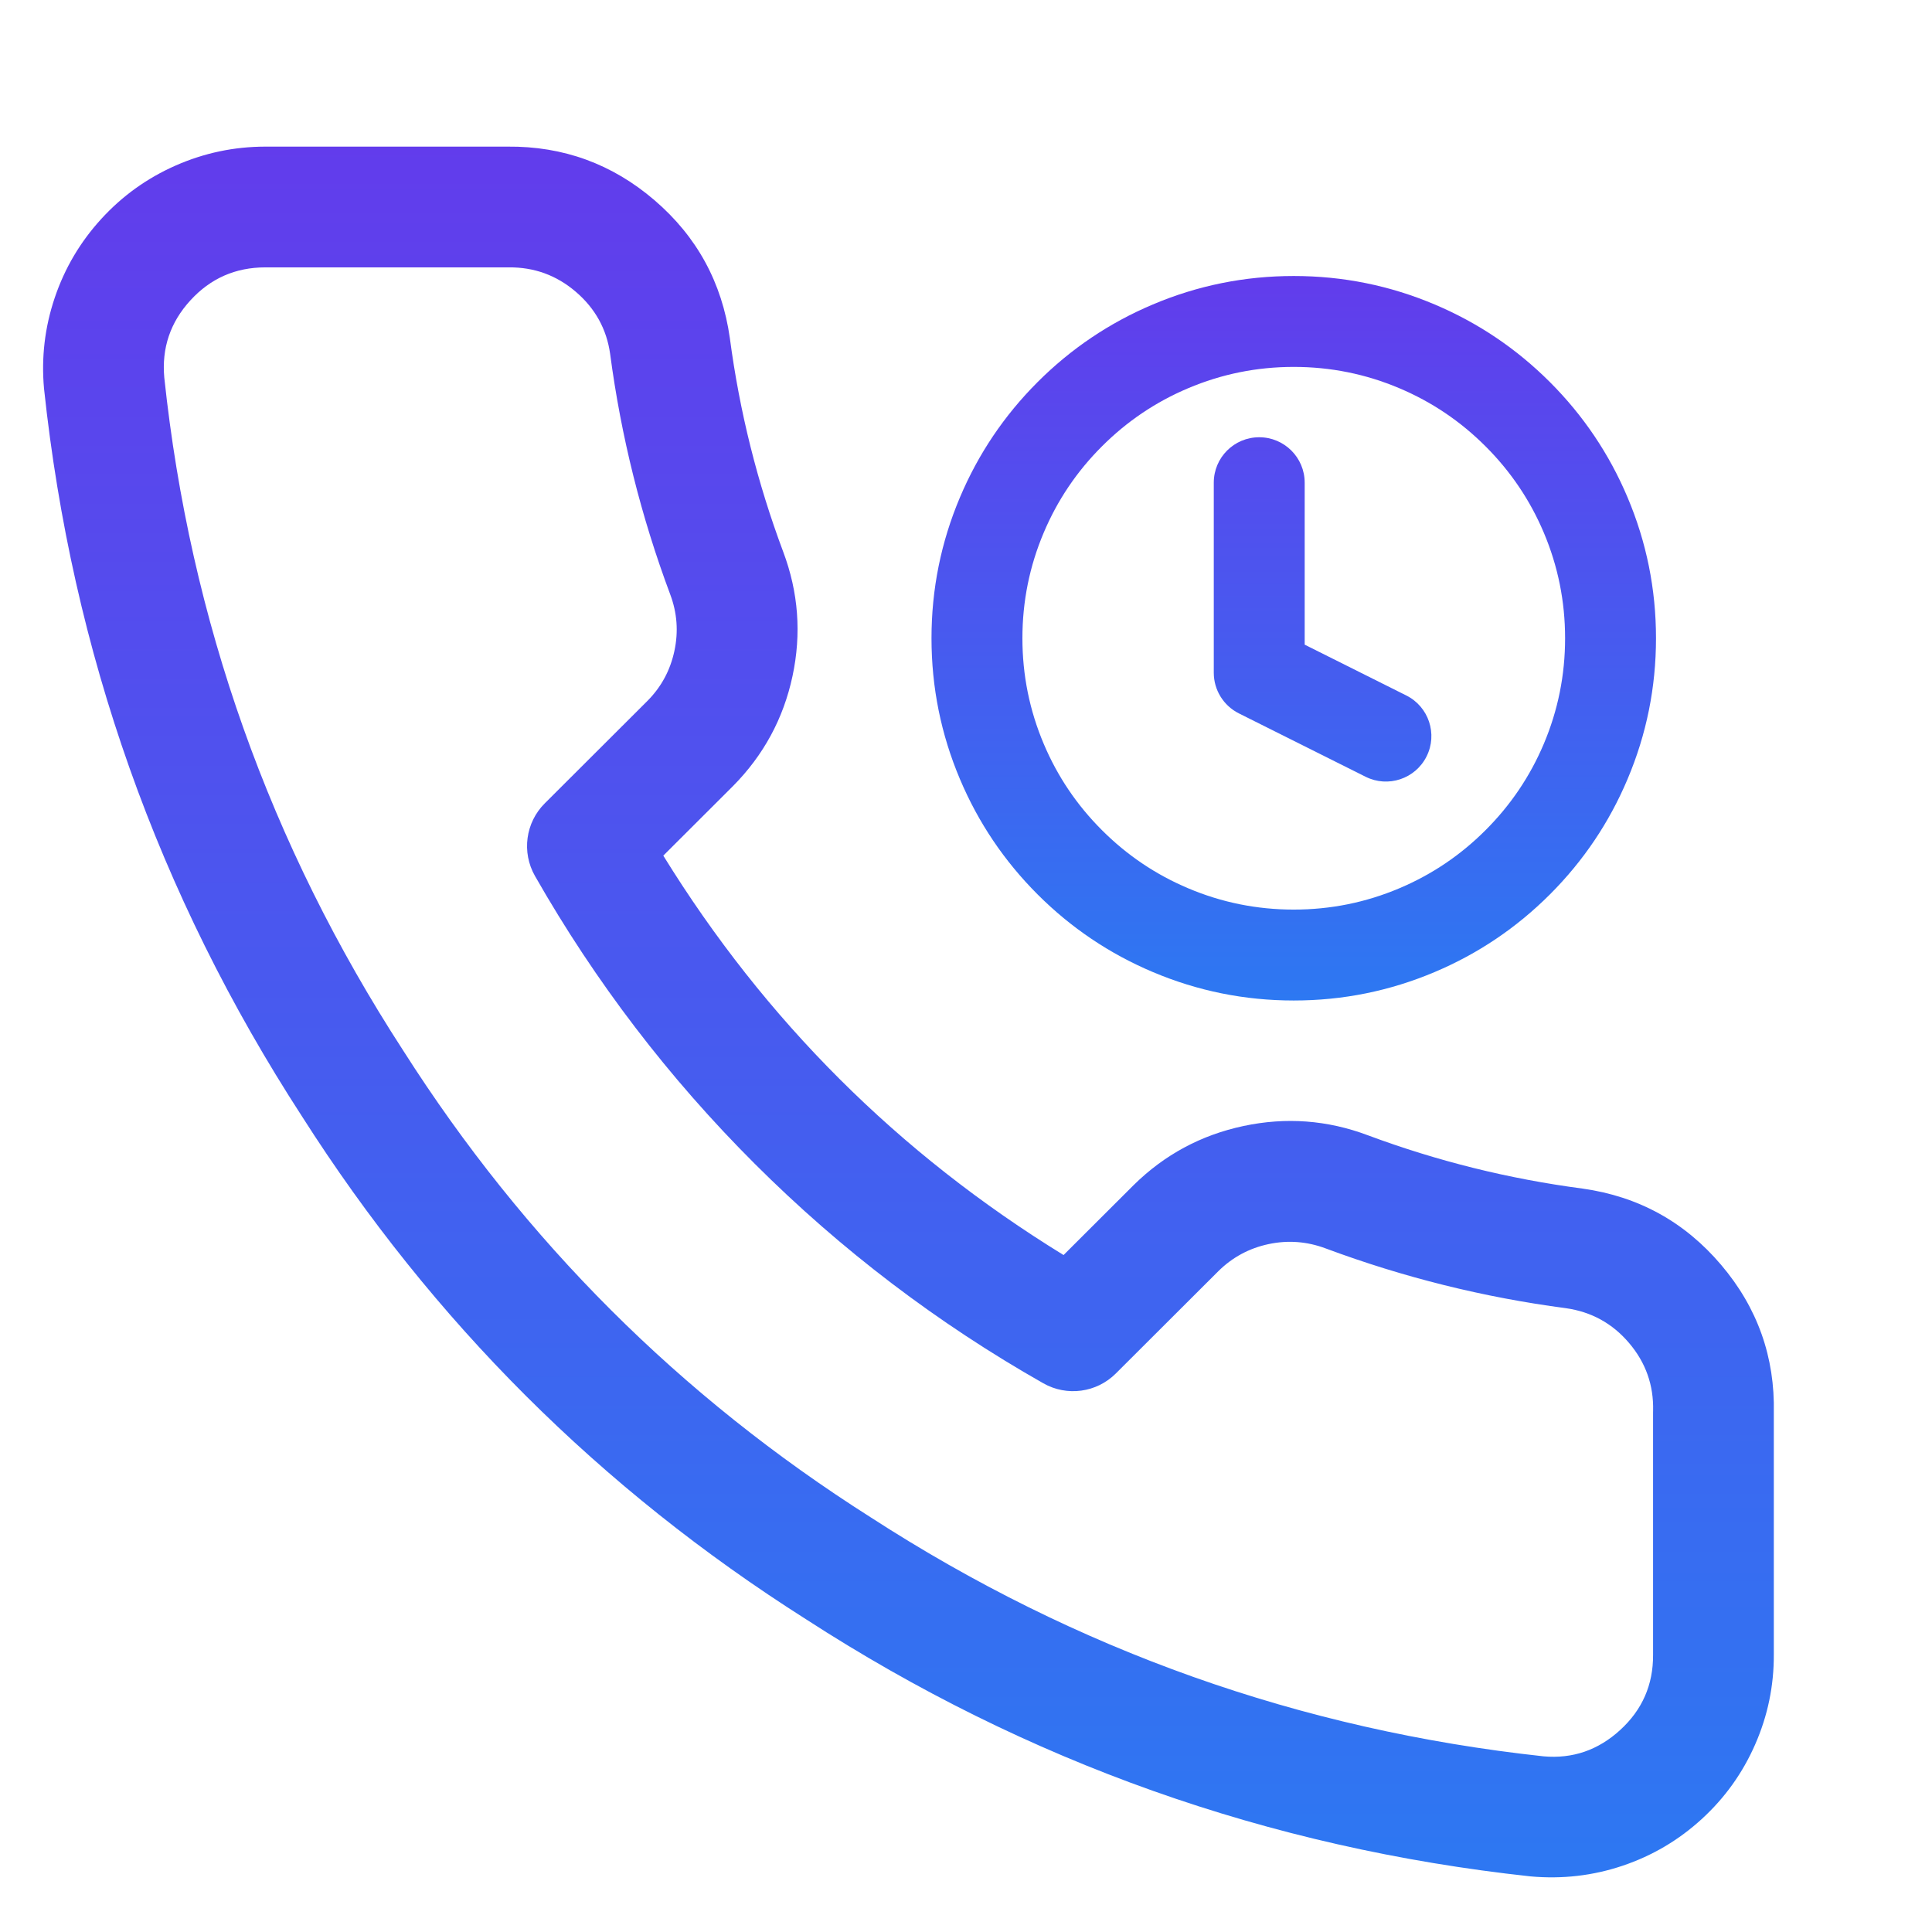
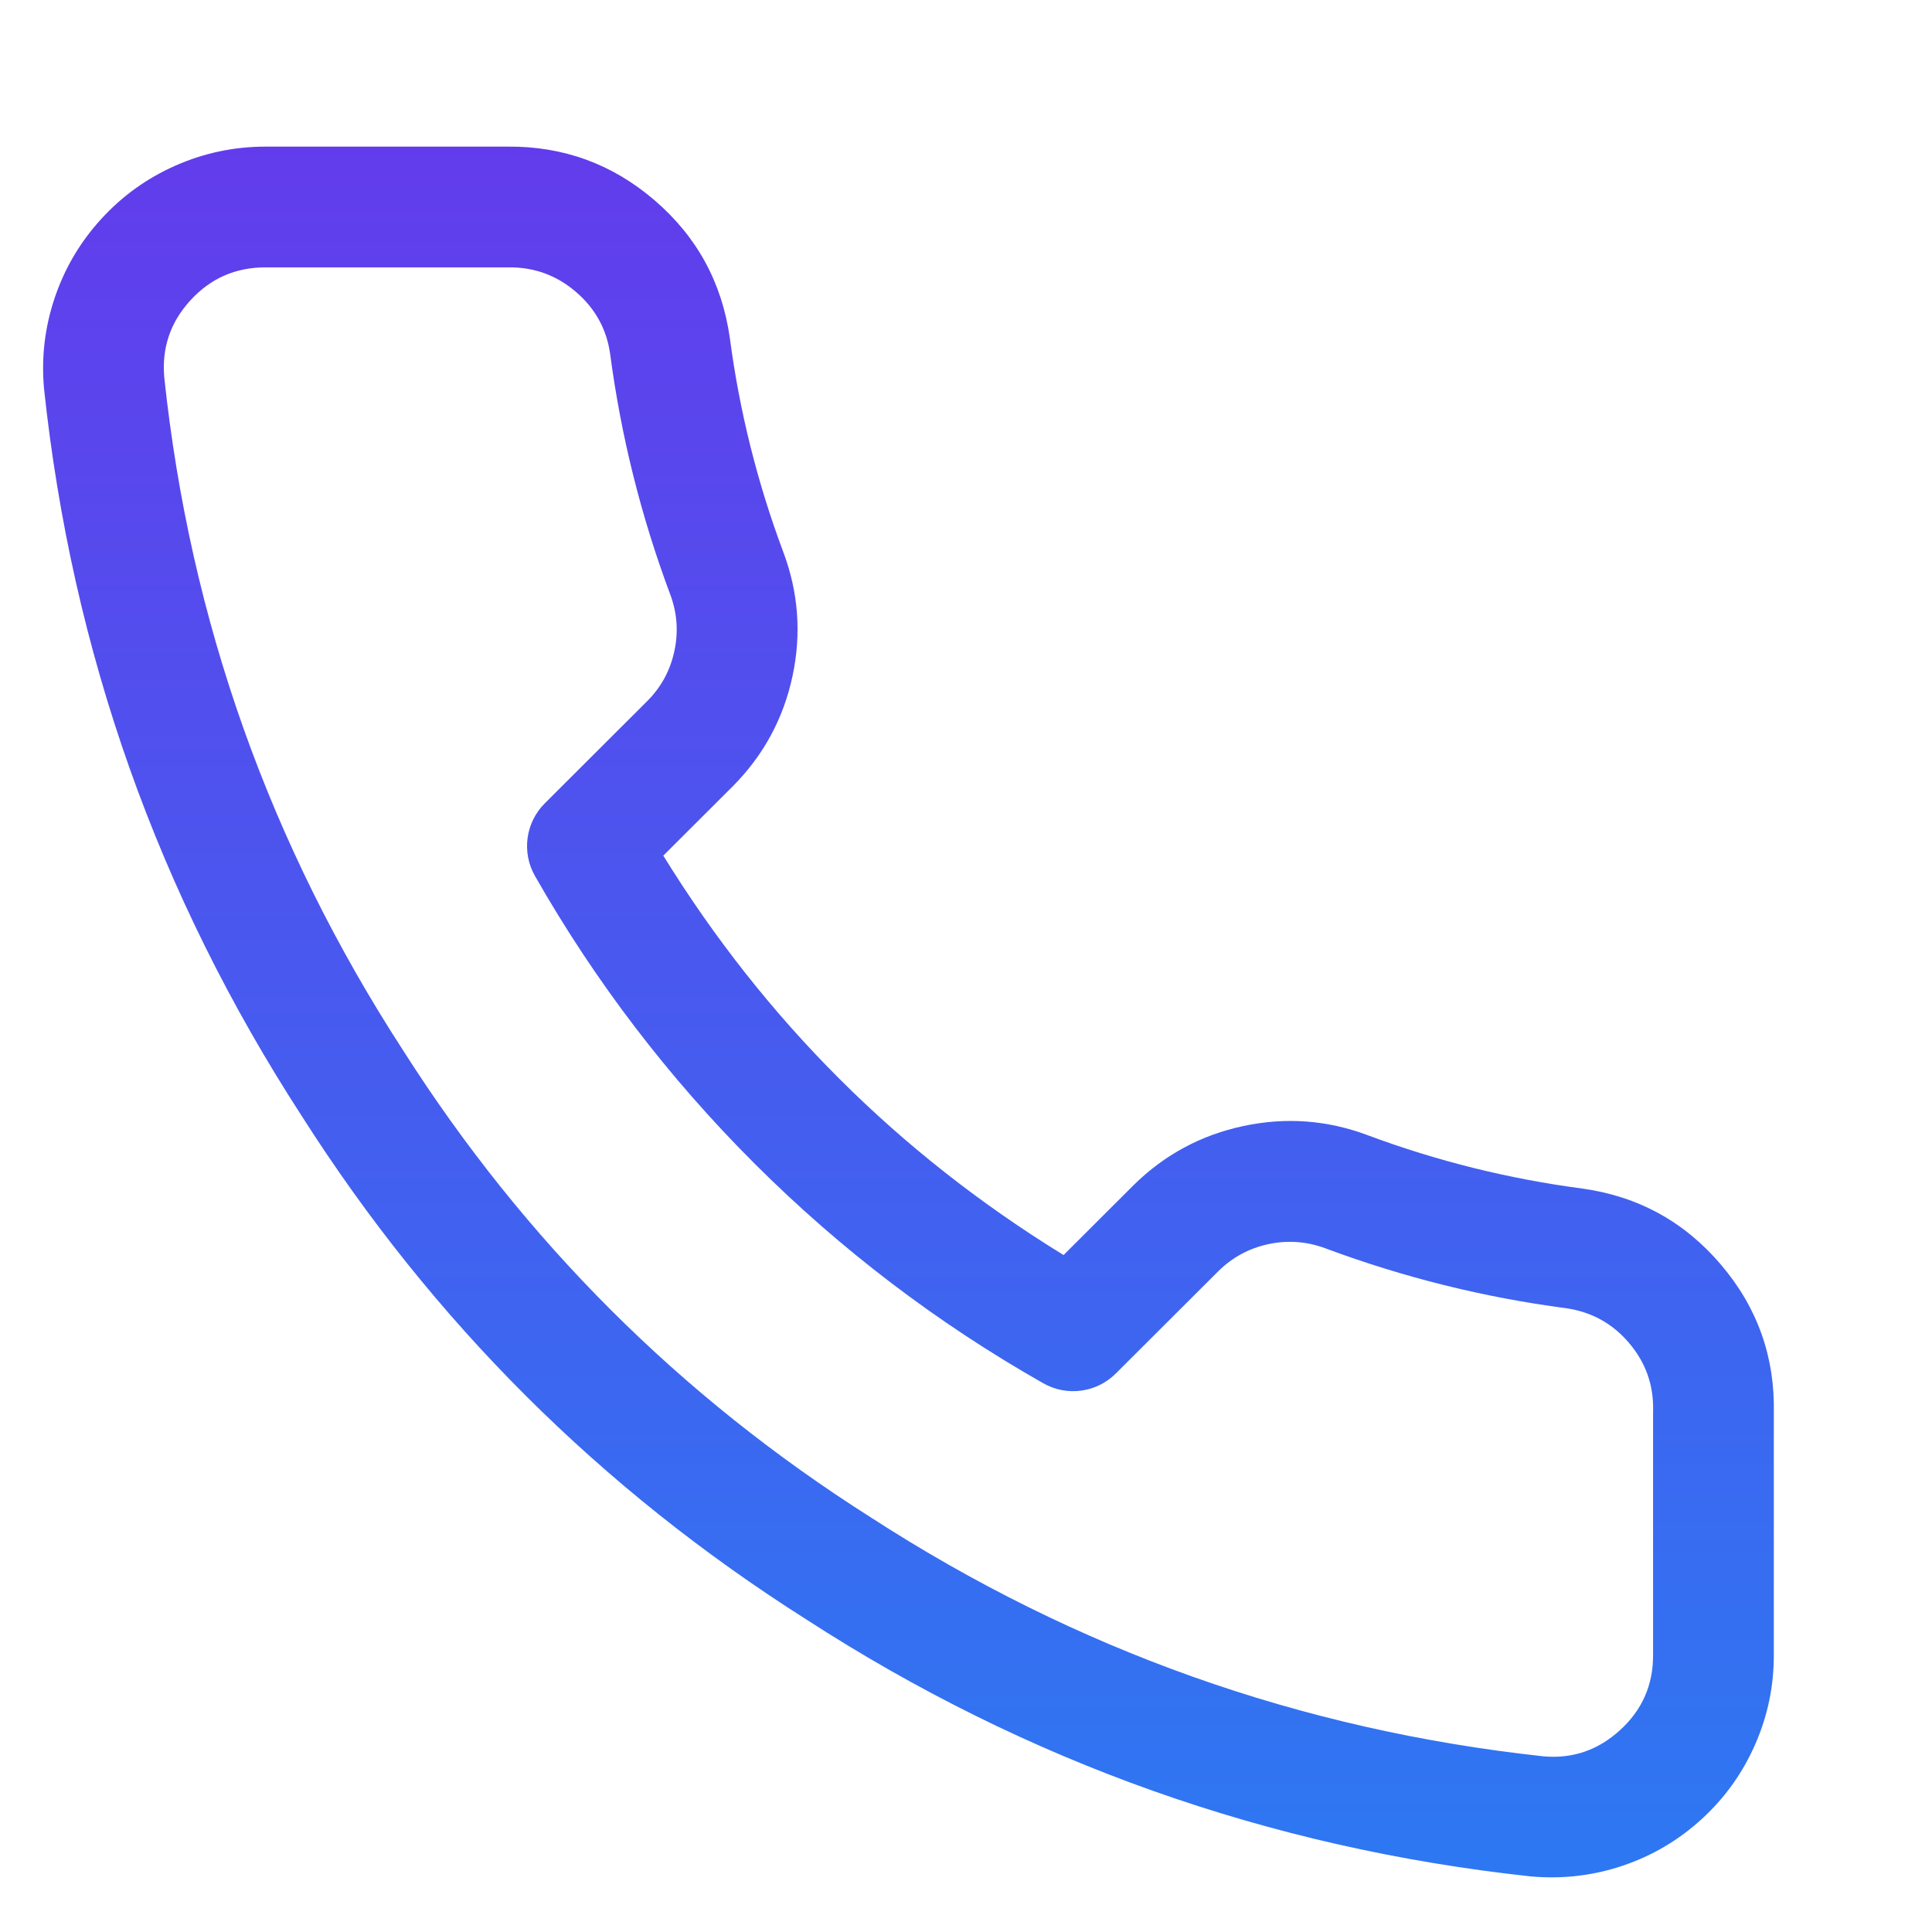
<svg xmlns="http://www.w3.org/2000/svg" fill="none" version="1.1" width="56" height="56" viewBox="0 0 56 56">
  <defs>
    <linearGradient x1="0.5" y1="0" x2="0.5" y2="1" id="master_svg0_108_1523">
      <stop offset="0%" stop-color="#623CEC" stop-opacity="1" />
      <stop offset="100%" stop-color="#2D78F2" stop-opacity="1" />
    </linearGradient>
    <linearGradient x1="0.5" y1="0" x2="0.5" y2="1" id="master_svg1_108_1523">
      <stop offset="0%" stop-color="#623CEC" stop-opacity="1" />
      <stop offset="100%" stop-color="#2D78F2" stop-opacity="1" />
    </linearGradient>
  </defs>
  <g>
    <g />
    <g>
      <path d="M51.415,47.957L51.415,40.959Q51.468,38.523,49.888,36.663Q48.302,34.794,45.873,34.452Q42.665,34.03,39.647,32.906Q37.886,32.245,36.042,32.638Q34.197,33.031,32.856,34.354L30.828,36.378Q23.648,31.965,19.226,24.801L21.243,22.788Q22.577,21.442,22.971,19.599Q23.365,17.756,22.701,15.992Q21.576,12.985,21.155,9.799Q20.813,7.384,18.973,5.805Q17.135,4.227,14.71,4.25L7.688,4.25Q6.331,4.252,5.091,4.798Q3.85,5.345,2.936,6.345Q2.021,7.345,1.587,8.629Q1.154,9.913,1.276,11.263Q2.495,22.717,8.755,32.361Q14.426,41.268,23.364,46.936Q32.967,53.152,44.361,54.388Q45.747,54.513,47.036,54.078Q48.324,53.643,49.327,52.725Q50.33,51.807,50.875,50.562Q51.421,49.316,51.415,47.957ZM47.916,40.895Q47.944,39.78,47.22,38.928Q46.496,38.075,45.385,37.918Q41.815,37.448,38.425,36.186Q37.614,35.882,36.77,36.061Q35.927,36.241,35.315,36.845L32.342,39.812C31.785,40.368,30.926,40.484,30.242,40.096Q25.631,37.479,21.88,33.736Q18.129,29.992,15.506,25.39C15.116,24.704,15.232,23.842,15.791,23.285L18.771,20.311Q19.369,19.707,19.548,18.867Q19.728,18.028,19.425,17.225Q18.159,13.838,17.685,10.257Q17.533,9.181,16.694,8.461Q15.854,7.739,14.745,7.75L7.688,7.75Q6.392,7.751,5.518,8.707Q4.645,9.661,4.762,10.947Q5.886,21.514,11.69,30.455Q16.959,38.73,25.238,43.981Q34.171,49.762,44.739,50.908Q46.004,51.022,46.963,50.144Q47.921,49.267,47.915,47.971L47.915,40.942L47.915,40.939C47.915,40.925,47.915,40.91,47.916,40.895Z" fill-rule="evenodd" fill="url(#master_svg0_108_1523)" fill-opacity="1" />
    </g>
    <g>
-       <path d="M37.5,8Q39.635,8,41.587,8.826Q43.472,9.623,44.925,11.075Q46.377,12.528,47.174,14.413Q48,16.365,48,18.5Q48,20.635,47.174,22.587Q46.377,24.472,44.925,25.925Q43.472,27.377,41.587,28.174Q39.635,29,37.5,29Q35.365,29,33.413,28.174Q31.528,27.377,30.075,25.925Q28.623,24.472,27.826,22.587Q27,20.635,27,18.5Q27,16.365,27.826,14.413Q28.623,12.528,30.075,11.075Q31.528,9.623,33.413,8.826Q35.365,8,37.5,8ZM37.5,10.635Q35.899,10.635,34.439,11.253Q33.028,11.849,31.939,12.939Q30.849,14.028,30.253,15.439Q29.635,16.899,29.635,18.5Q29.635,20.101,30.253,21.561Q30.849,22.972,31.939,24.061Q33.028,25.151,34.439,25.747Q35.899,26.365,37.5,26.365Q39.101,26.365,40.561,25.747Q41.972,25.151,43.061,24.061Q44.151,22.972,44.748,21.561Q45.365,20.101,45.365,18.5Q45.365,16.899,44.748,15.439Q44.151,14.028,43.061,12.939Q41.972,11.849,40.561,11.253Q39.101,10.635,37.5,10.635ZM39.583,22.515L35.91,20.678C35.464,20.455,35.182,19.999,35.182,19.5L35.182,13.991C35.182,13.263,35.771,12.674,36.499,12.674C37.227,12.674,37.817,13.263,37.817,13.991L37.817,18.686L40.761,20.158C41.412,20.483,41.676,21.275,41.35,21.925C41.025,22.576,40.233,22.84,39.583,22.515Z" fill-rule="evenodd" fill="url(#master_svg1_108_1523)" fill-opacity="1" />
-     </g>
+       </g>
  </g>
</svg>